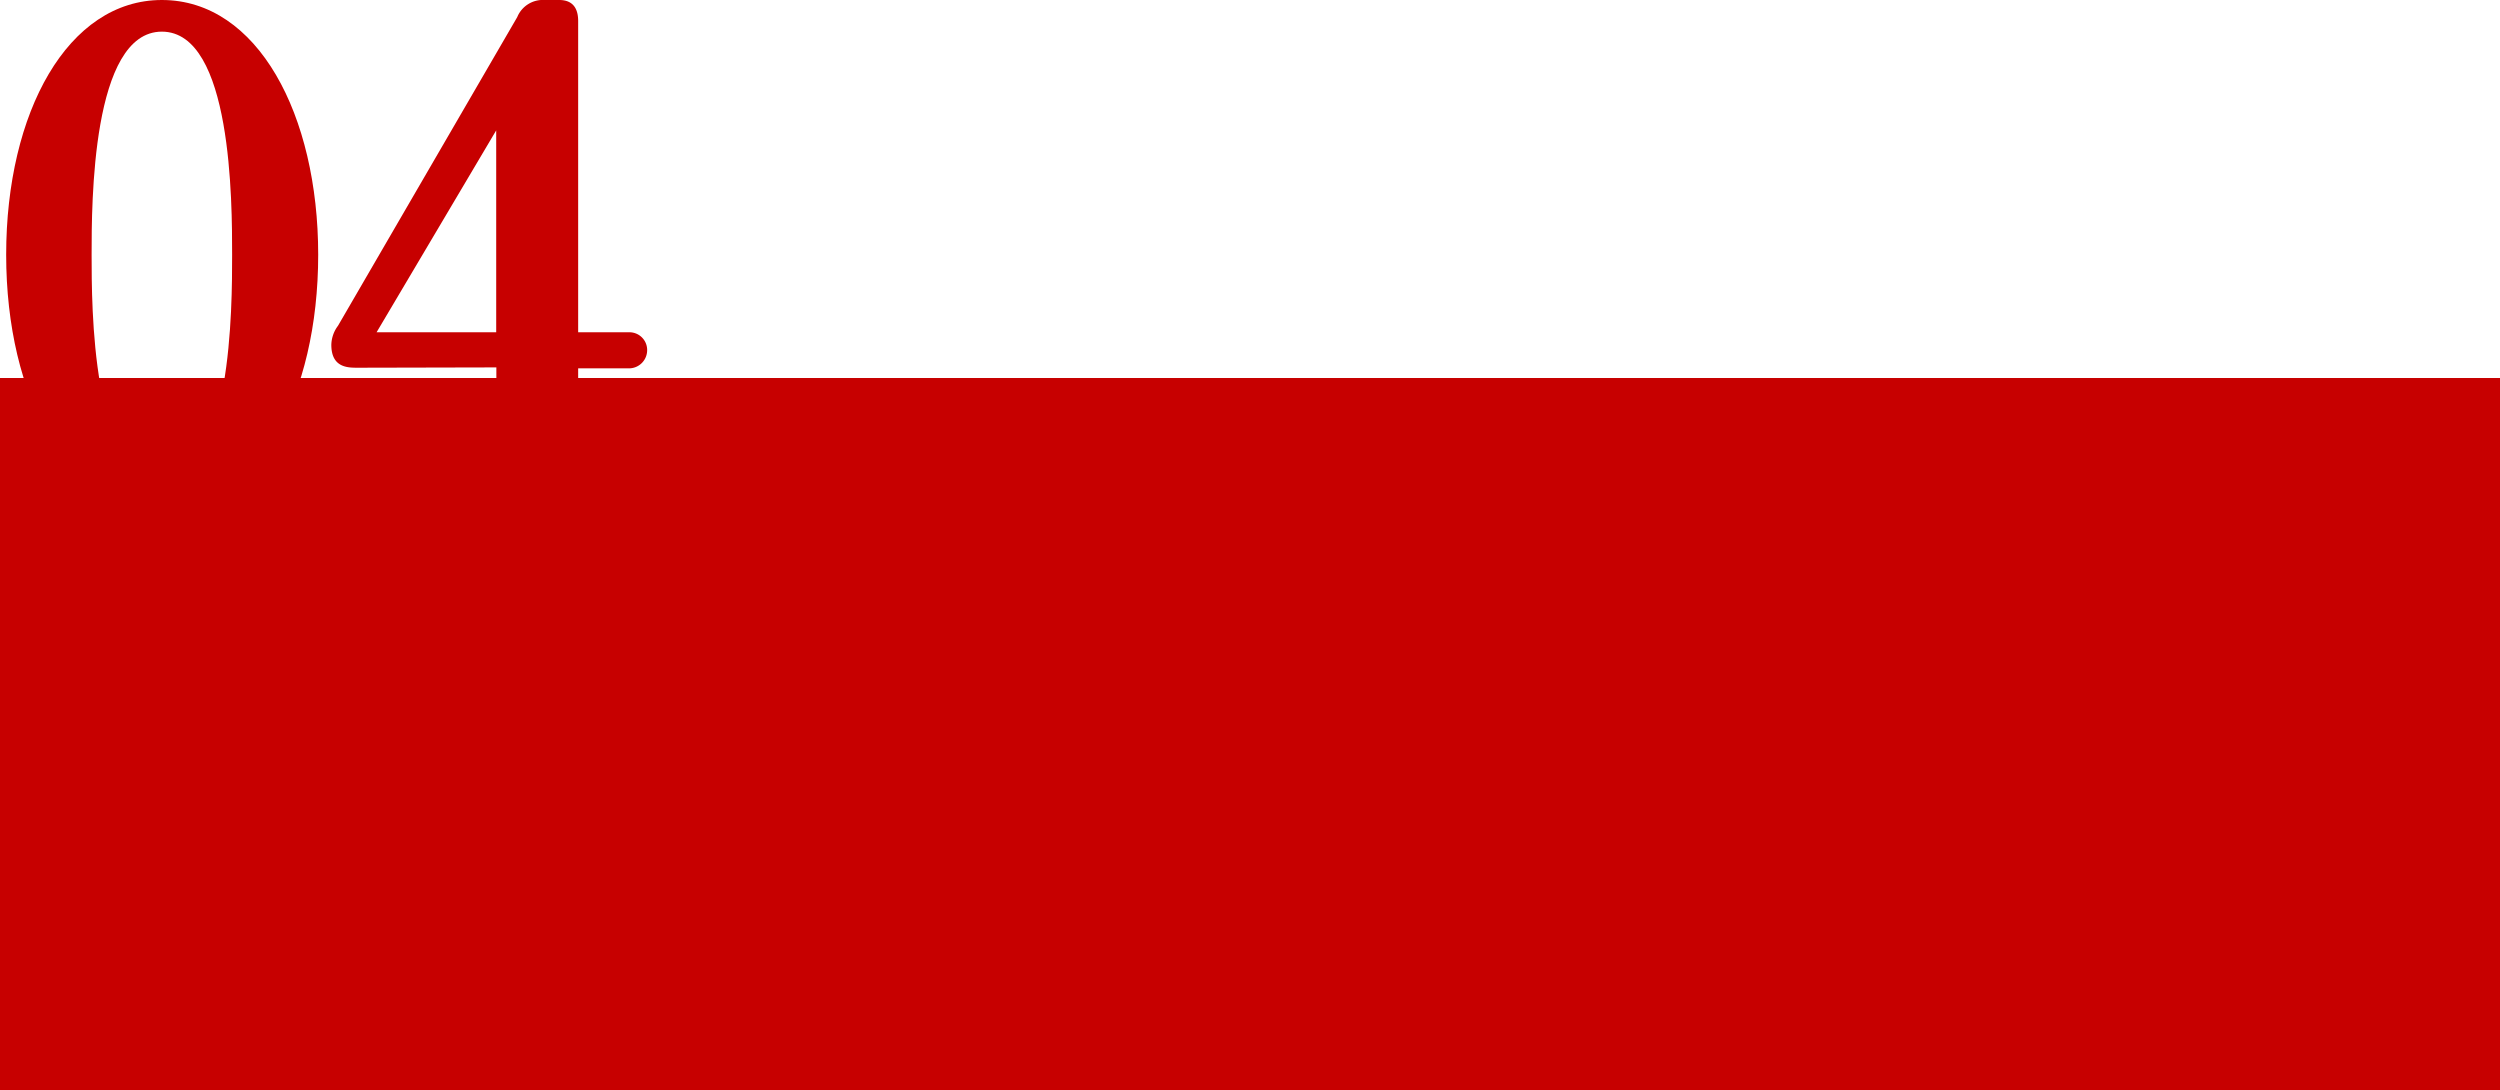
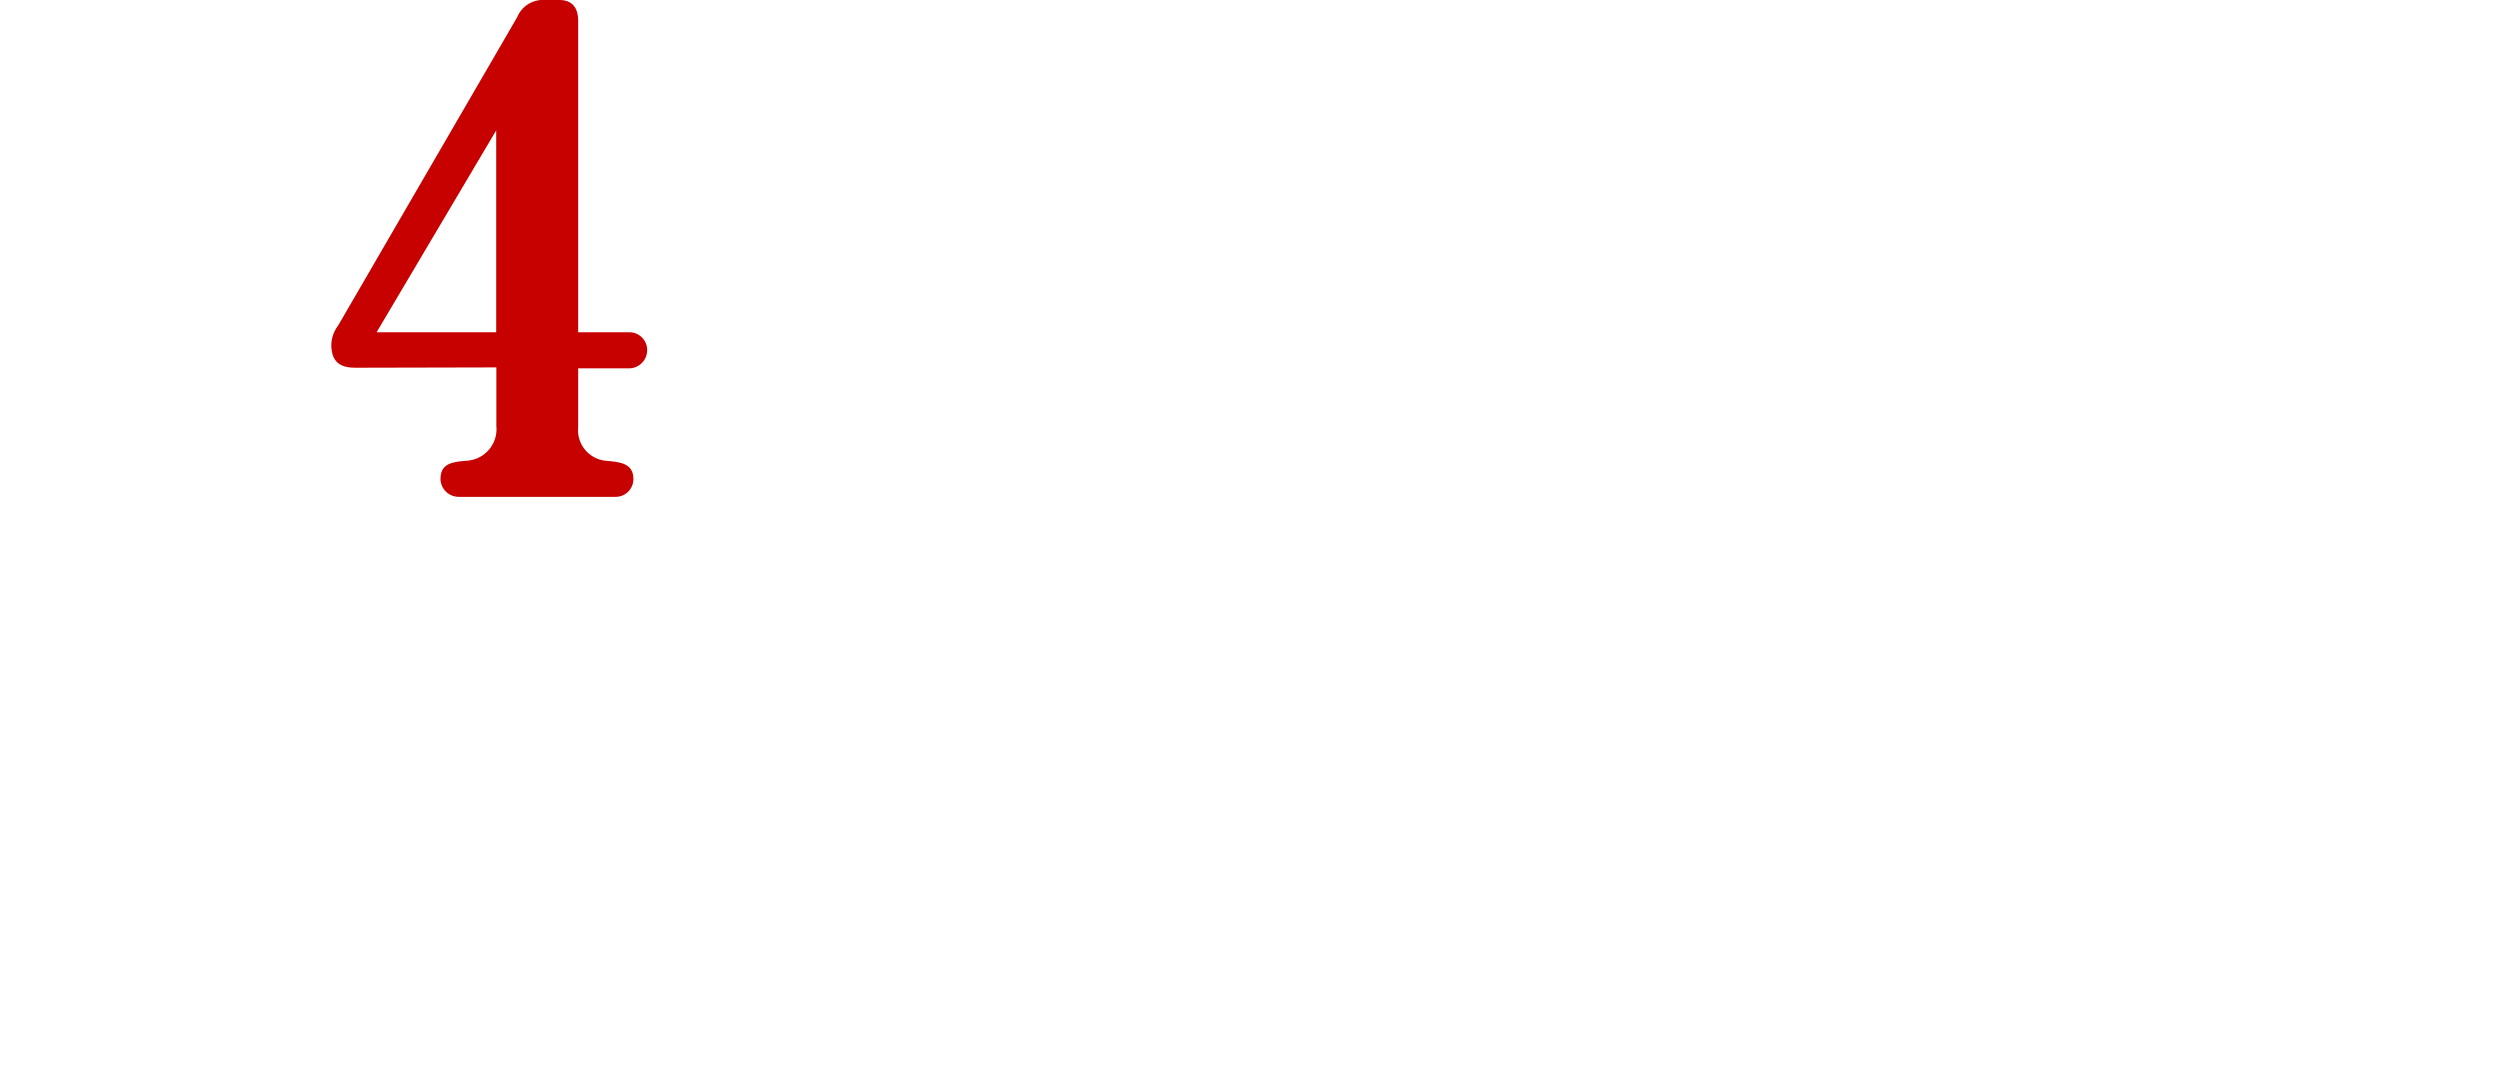
<svg xmlns="http://www.w3.org/2000/svg" viewBox="0 0 158 68.89">
  <defs>
    <style>.cls-1{fill:#c70000;}</style>
  </defs>
  <g id="レイヤー_2" data-name="レイヤー 2">
    <g id="要素">
-       <rect class="cls-1" y="23.89" width="158" height="45" />
-       <path class="cls-1" d="M10.23,0c6.06,0,9.88,7.26,9.88,16.1s-3.78,16.11-9.88,16.11C4.29,32.21.39,25.11.39,16.1S4.29,0,10.23,0Zm0,30.17c4.44,0,4.44-10.79,4.44-14.07S14.67,2,10.23,2,5.79,12.87,5.79,16.1,5.79,30.17,10.23,30.17Z" />
      <path class="cls-1" d="M22.6,23.24c-.62,0-1.66,0-1.66-1.45a2.08,2.08,0,0,1,.42-1.2L32.69,1.08A1.75,1.75,0,0,1,34.43,0h.91c1,0,1.2.71,1.2,1.33V21h3.2a1.12,1.12,0,0,1,1.16,1.12,1.15,1.15,0,0,1-1.16,1.16h-3.2V27a1.94,1.94,0,0,0,1.75,2.12c.91.08,1.74.16,1.74,1.16a1.12,1.12,0,0,1-1.16,1.12H29a1.15,1.15,0,0,1-1.16-1.12c0-1,.75-1.08,1.62-1.16a2,2,0,0,0,1.91-2.2v-3.7Zm8.76-15L23.8,21h7.56Z" />
    </g>
  </g>
</svg>